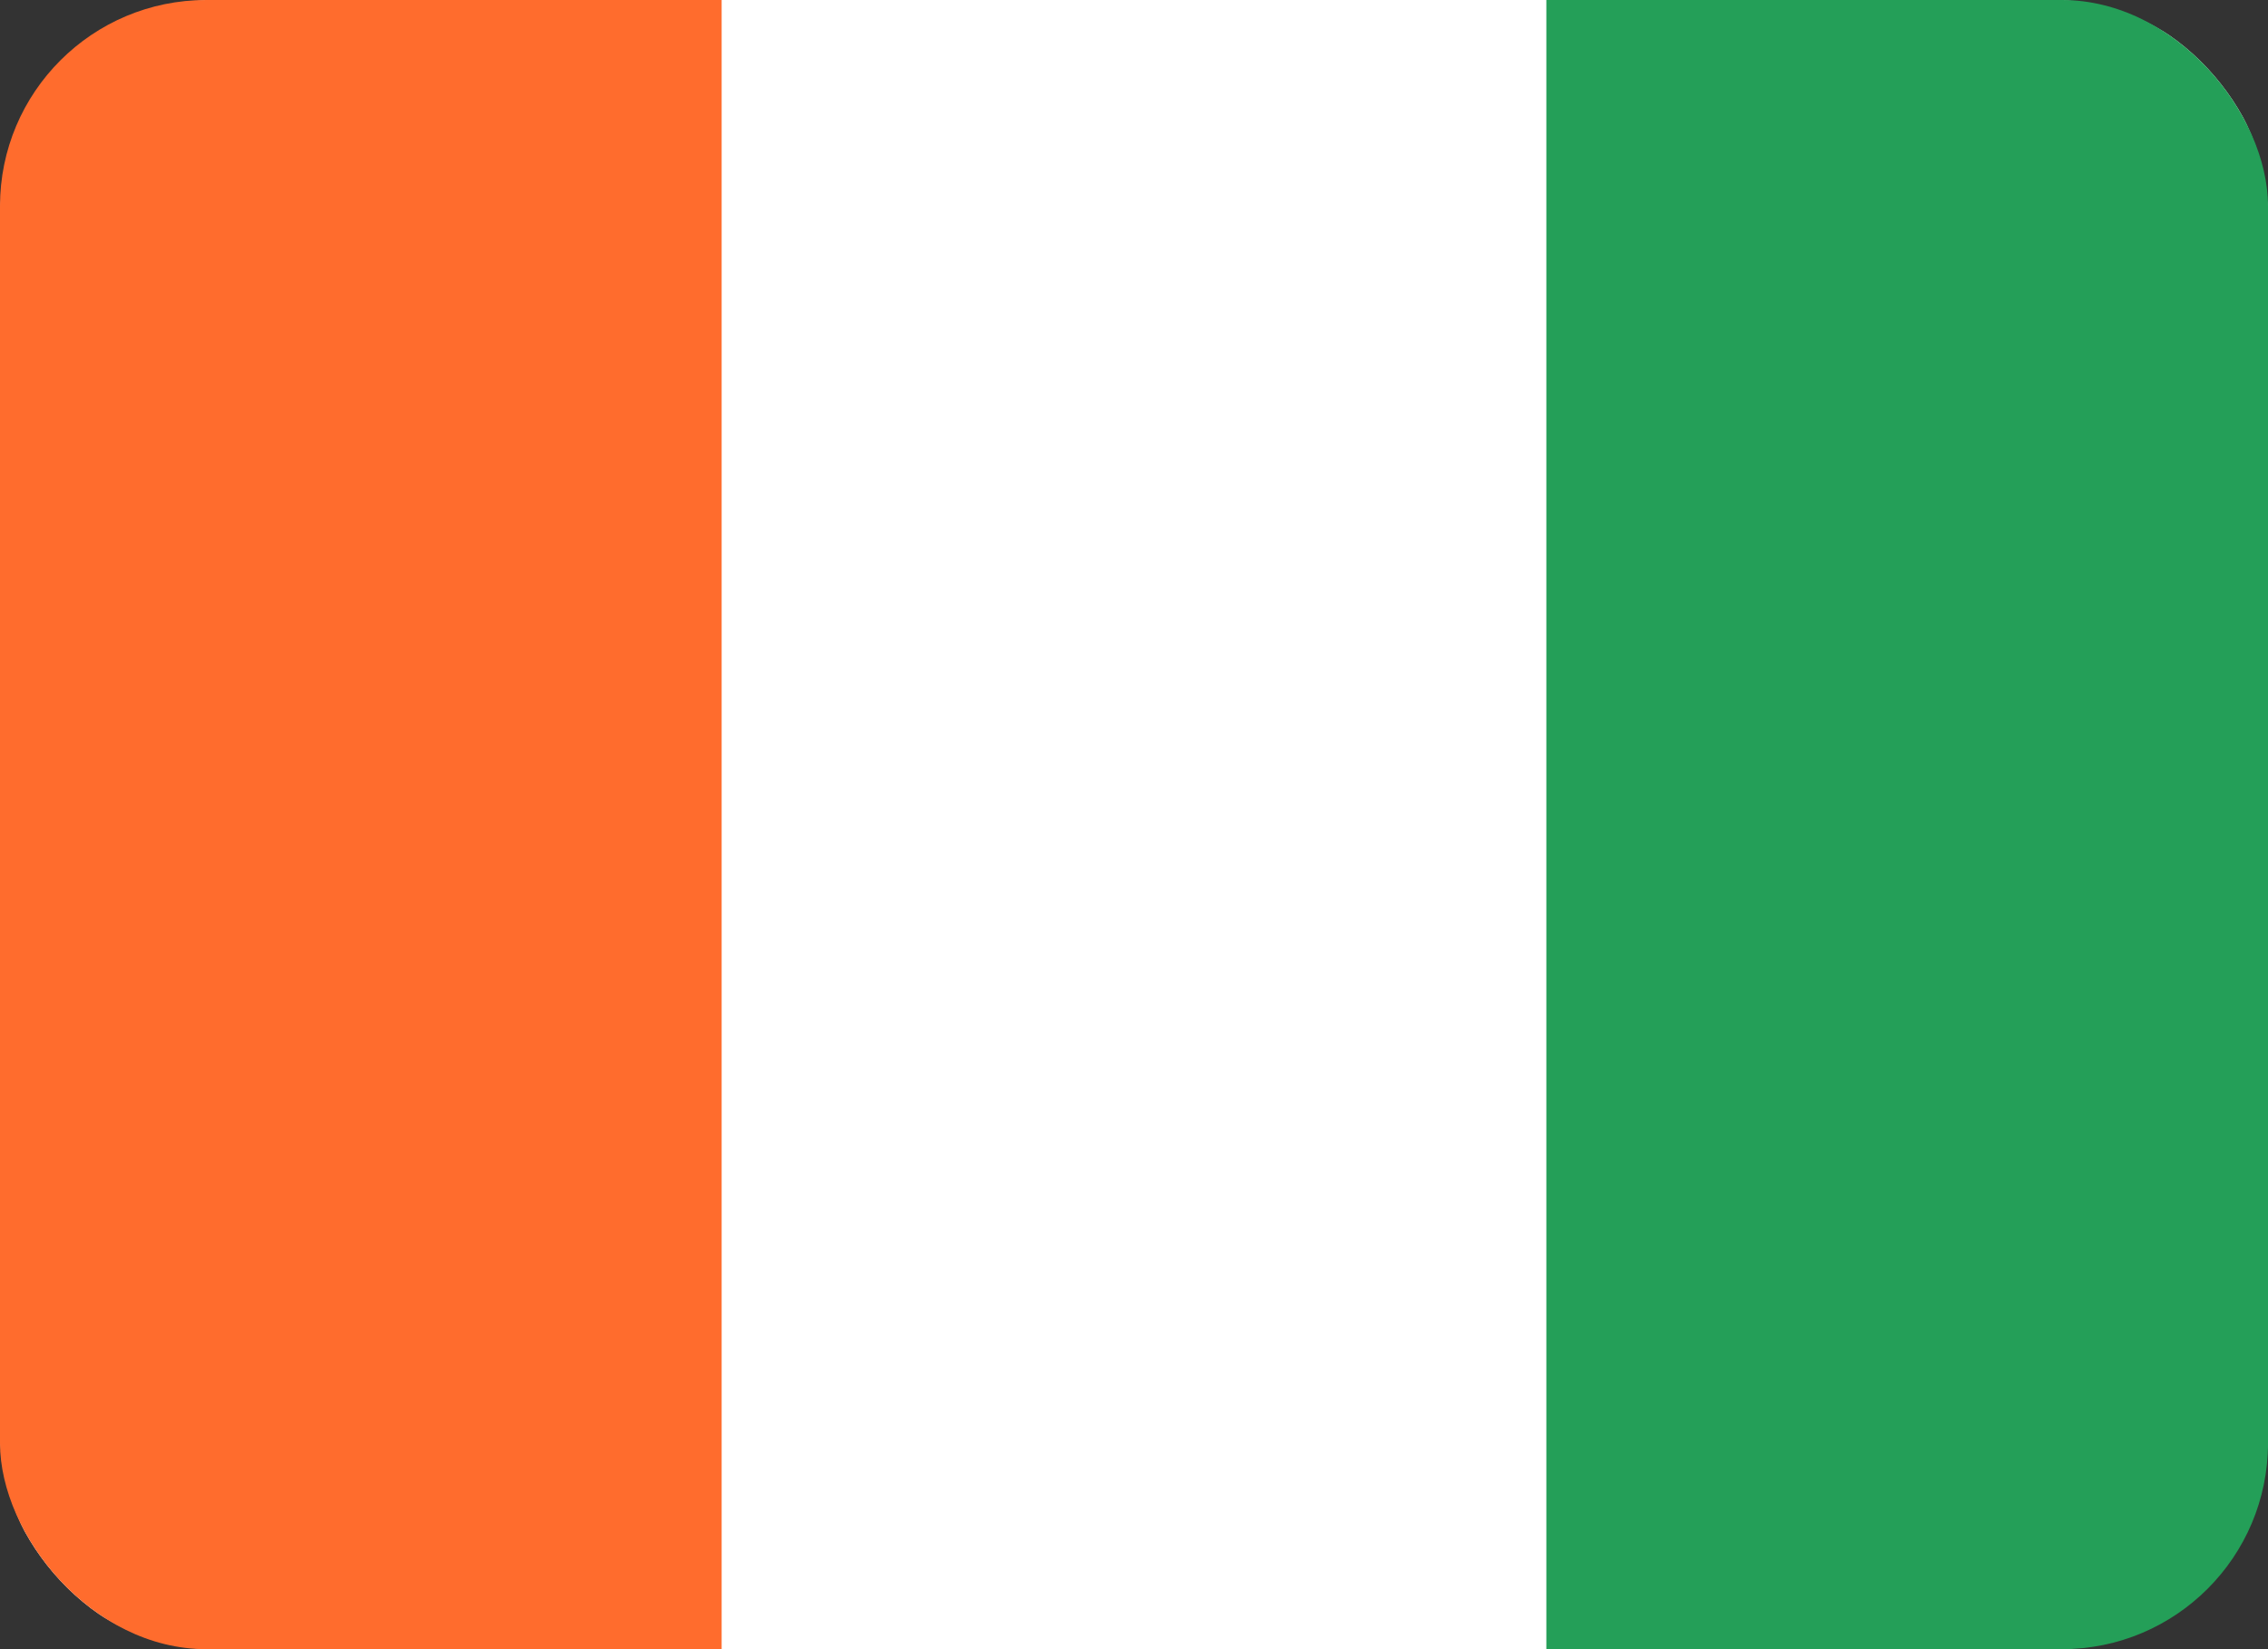
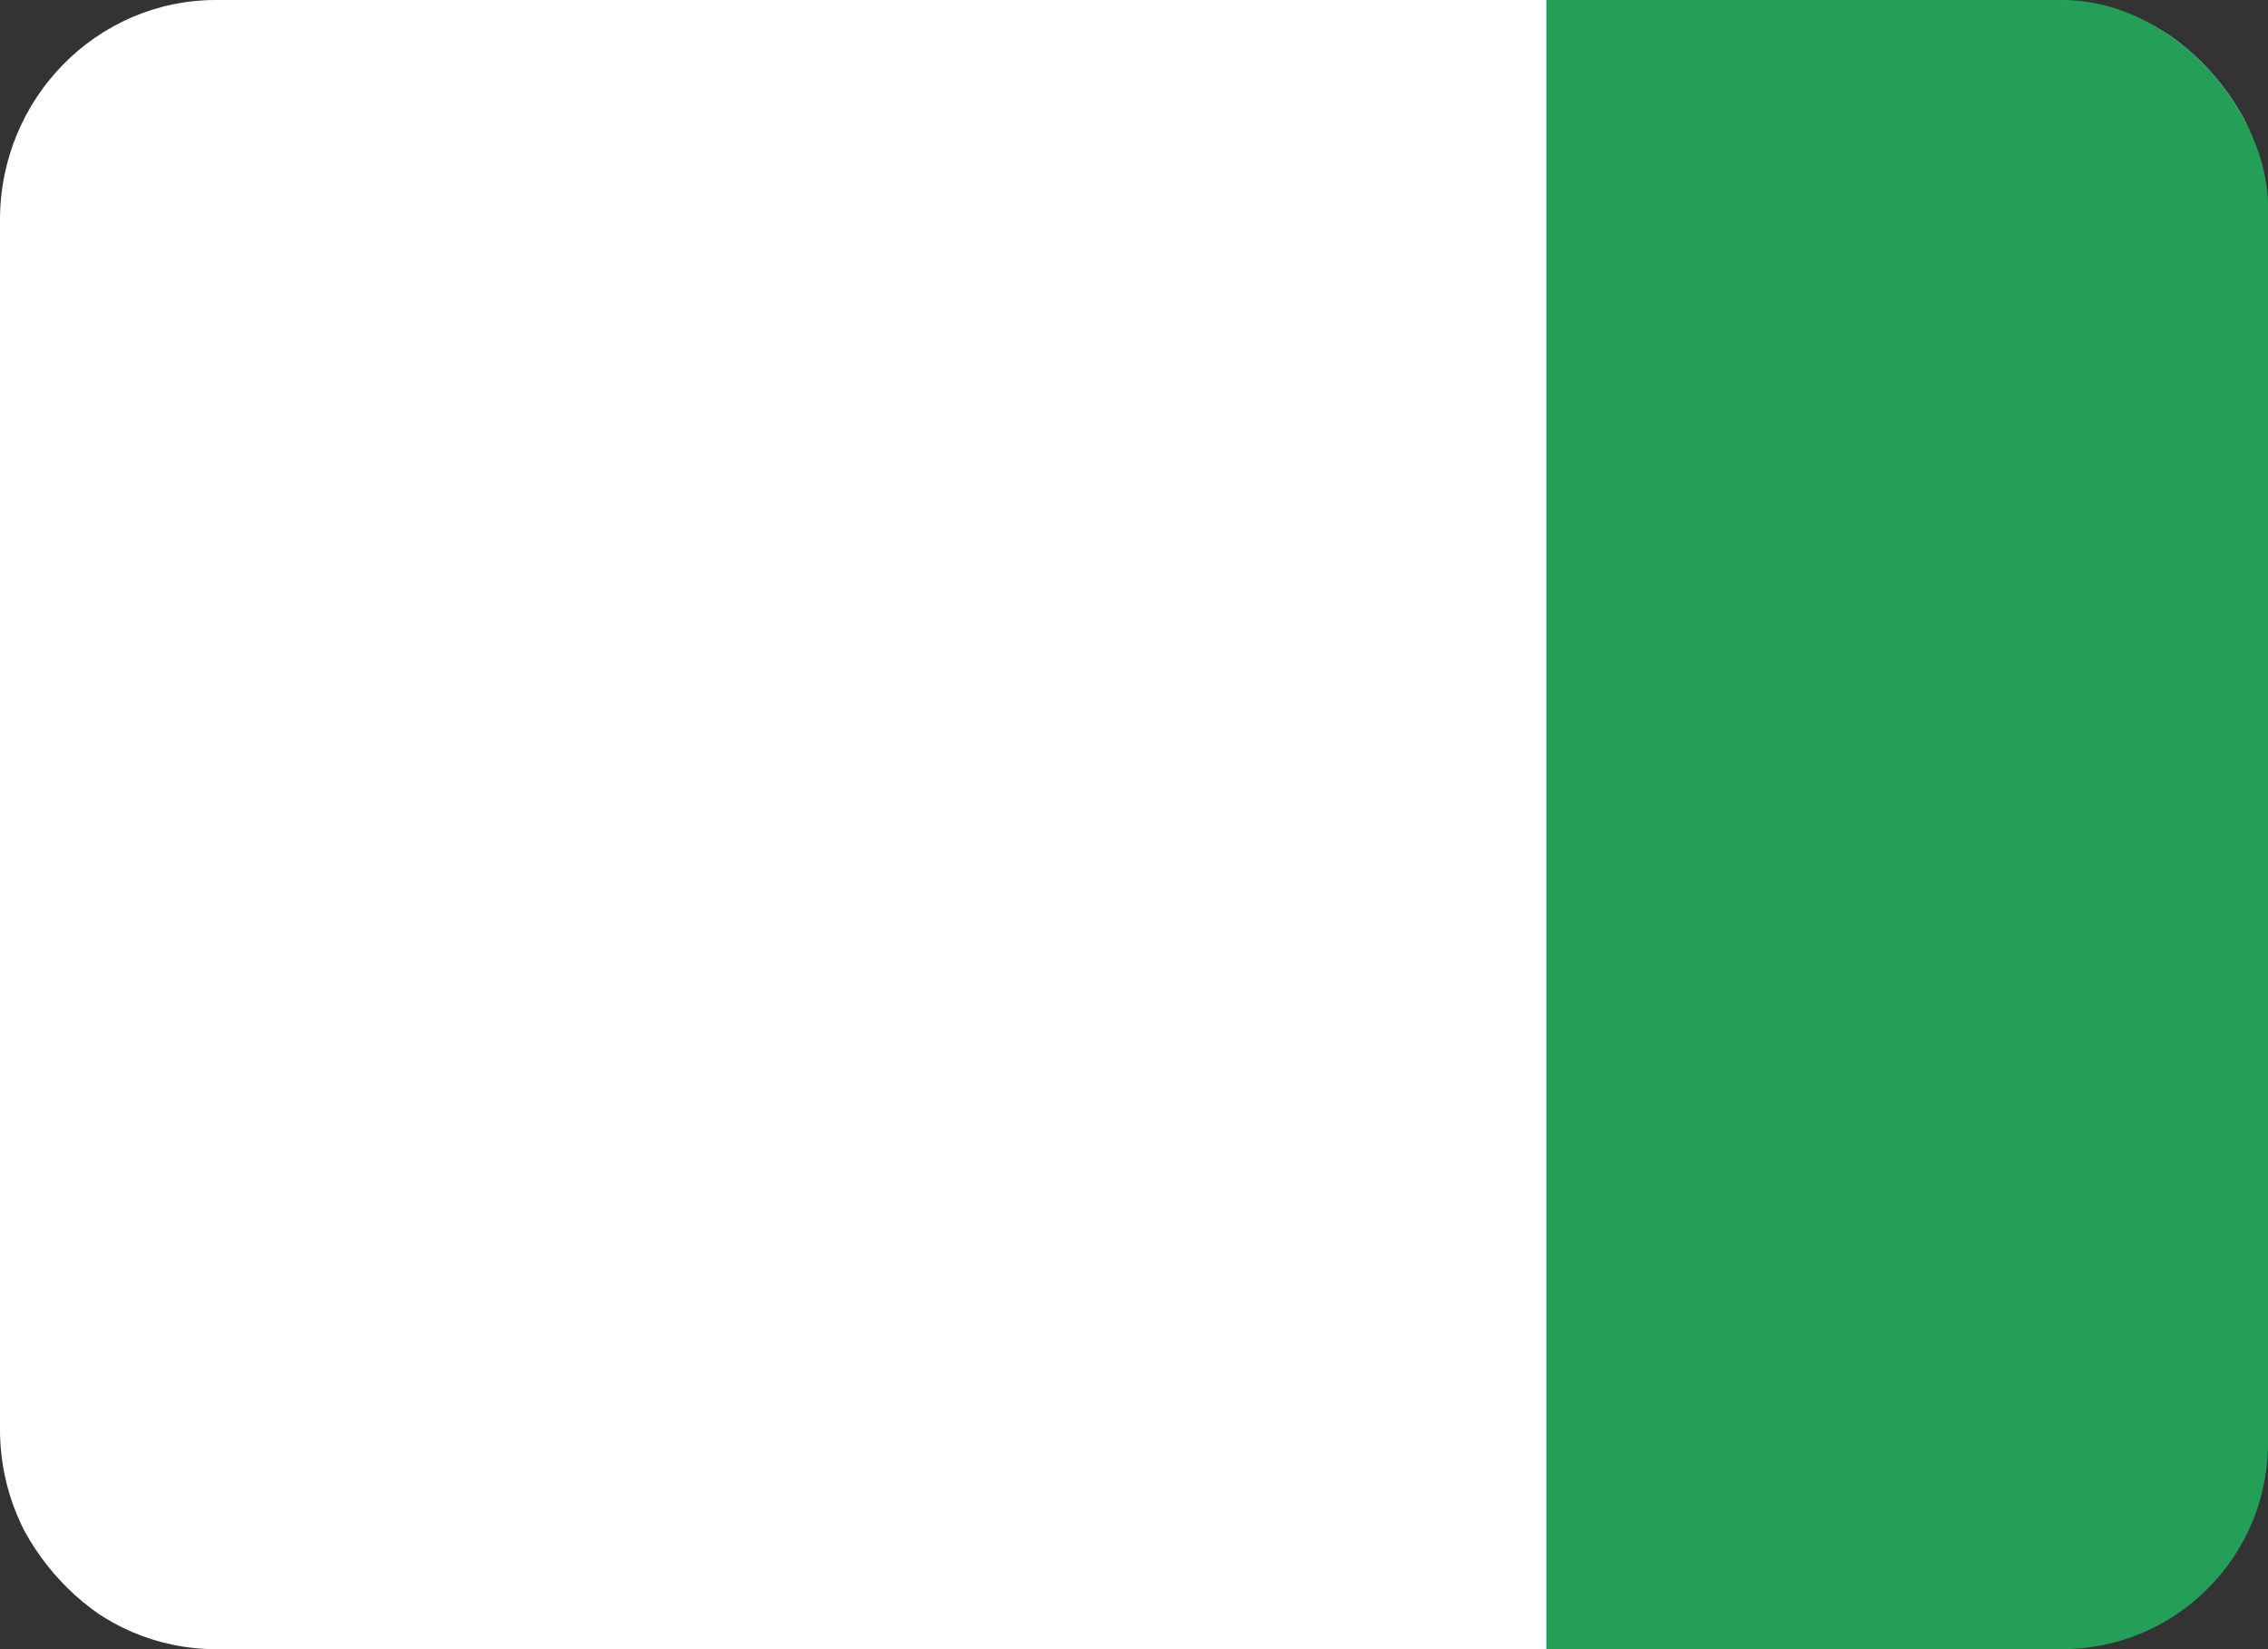
<svg xmlns="http://www.w3.org/2000/svg" width="22" height="16" viewBox="0 0 22 16" fill="none">
  <rect x="0" y="0" width="22" height="16" fill="#333333" stroke="none" />
  <g clip-path="url(#clip0_2618_91695)">
    <g clip-path="url(#clip1_2618_91695)">
      <path d="M19.905 0H2.095C0.938 0 0 0.955 0 2.133V13.867C0 15.045 0.938 16 2.095 16H19.905C21.062 16 22 15.045 22 13.867V2.133C22 0.955 21.062 0 19.905 0Z" fill="white" />
-       <path fill-rule="evenodd" clip-rule="evenodd" d="M0 0H7V16H0V0Z" fill="#FF6C2D" />
      <path fill-rule="evenodd" clip-rule="evenodd" d="M15 0H22V16H15V0Z" fill="#249F58" />
    </g>
  </g>
  <defs>
    <clipPath id="clip0_2618_91695">
      <rect width="22" height="16" fill="white" />
    </clipPath>
    <clipPath id="clip1_2618_91695">
      <rect width="22" height="16" rx="2" fill="white" />
    </clipPath>
  </defs>
</svg>